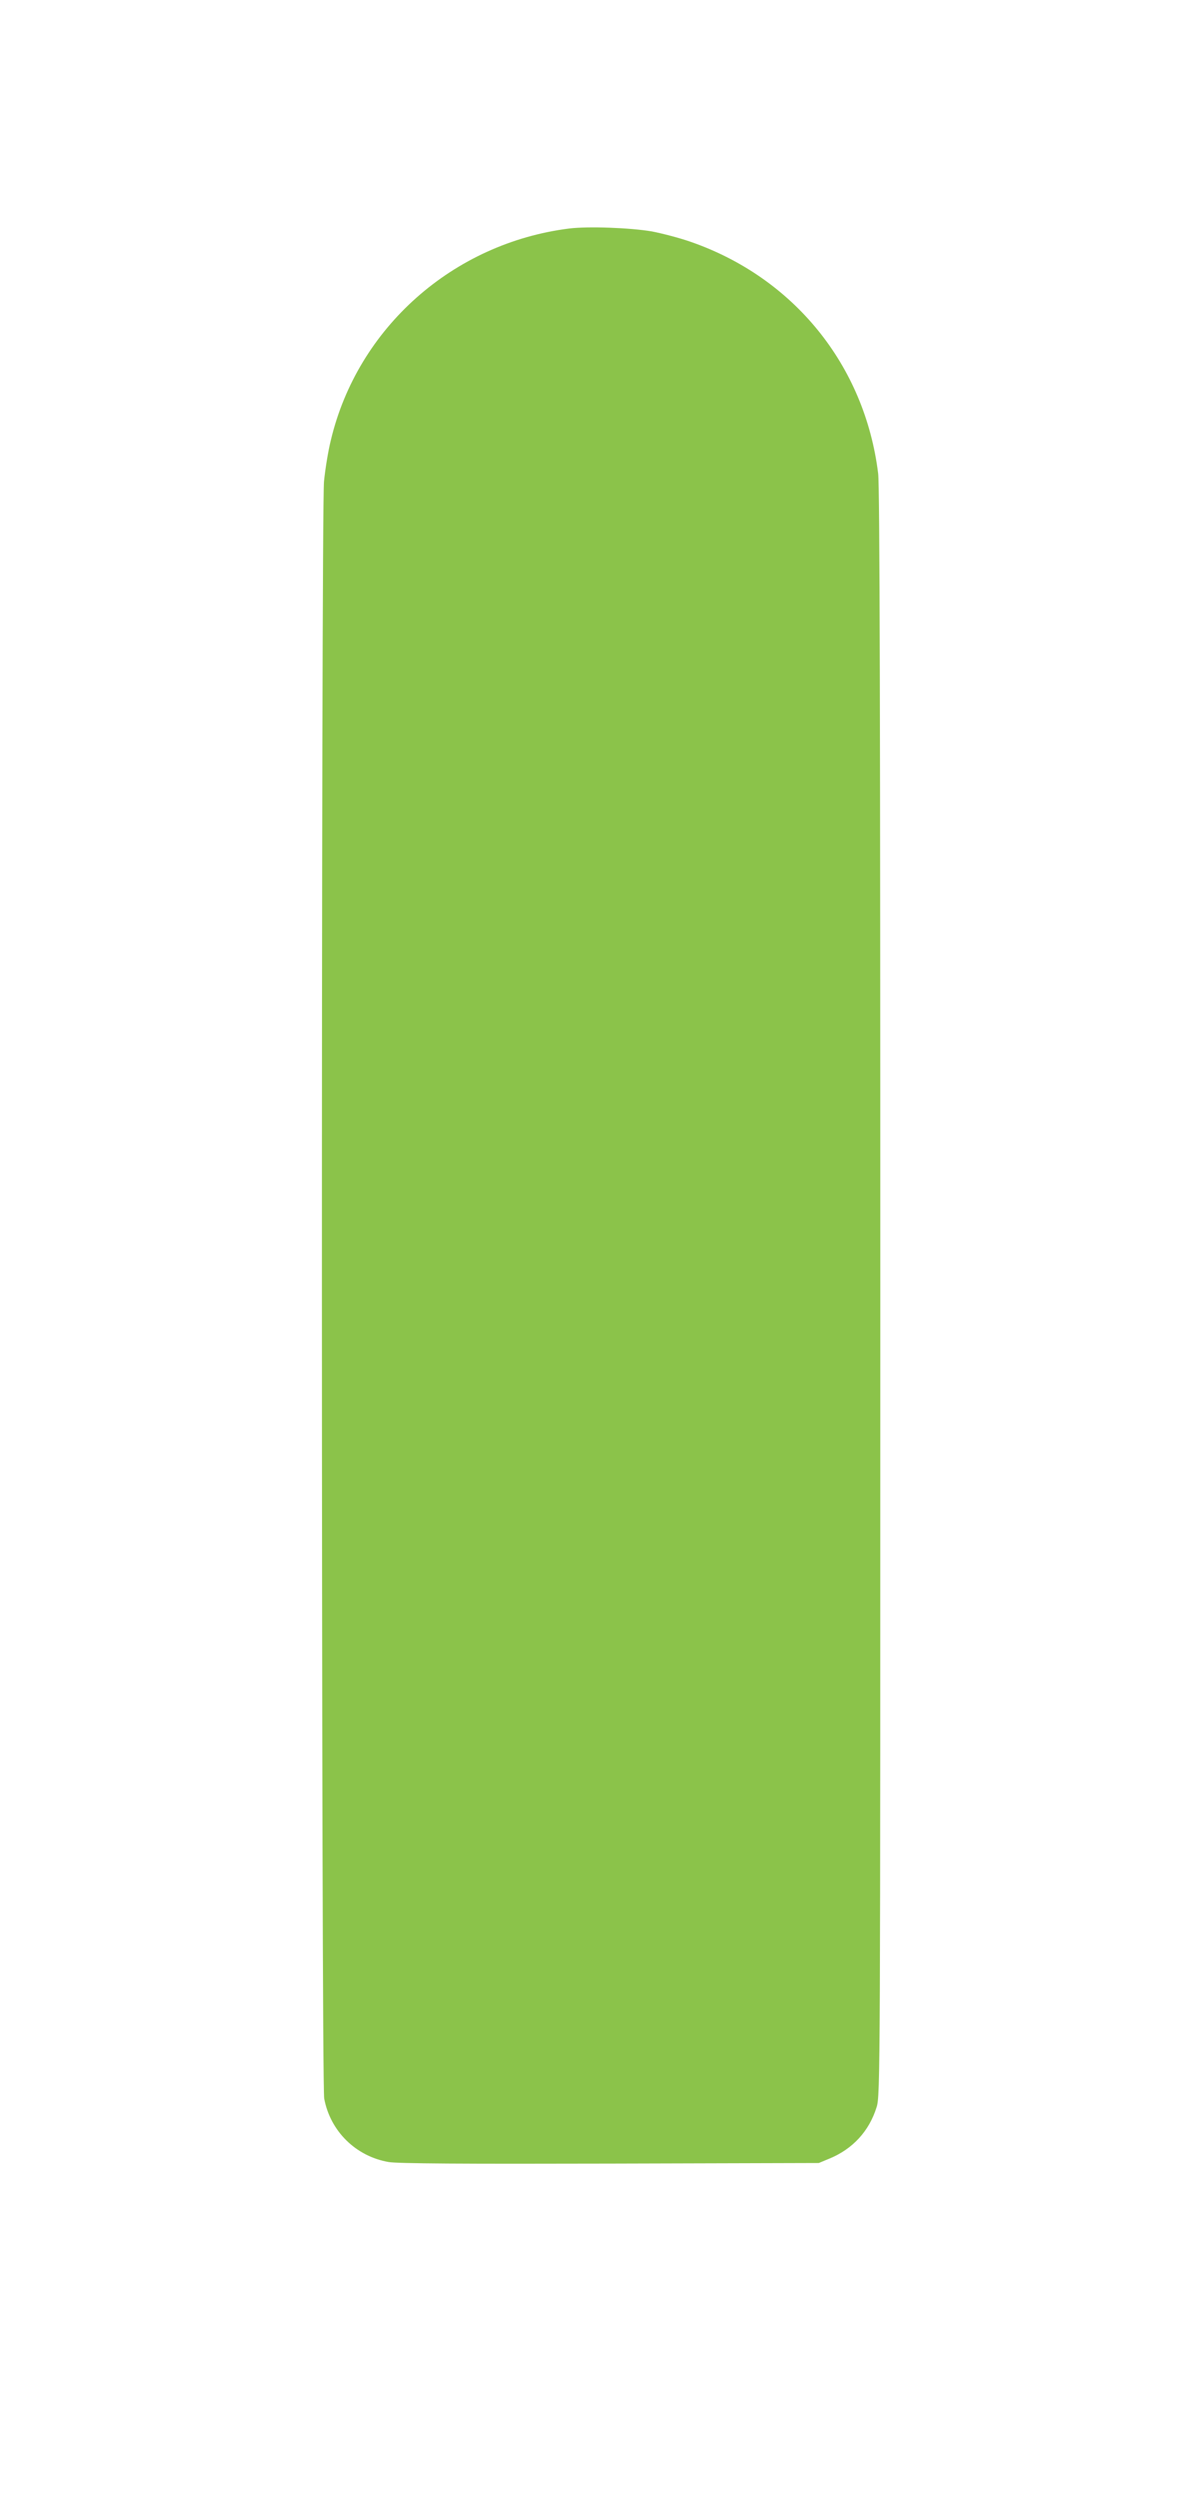
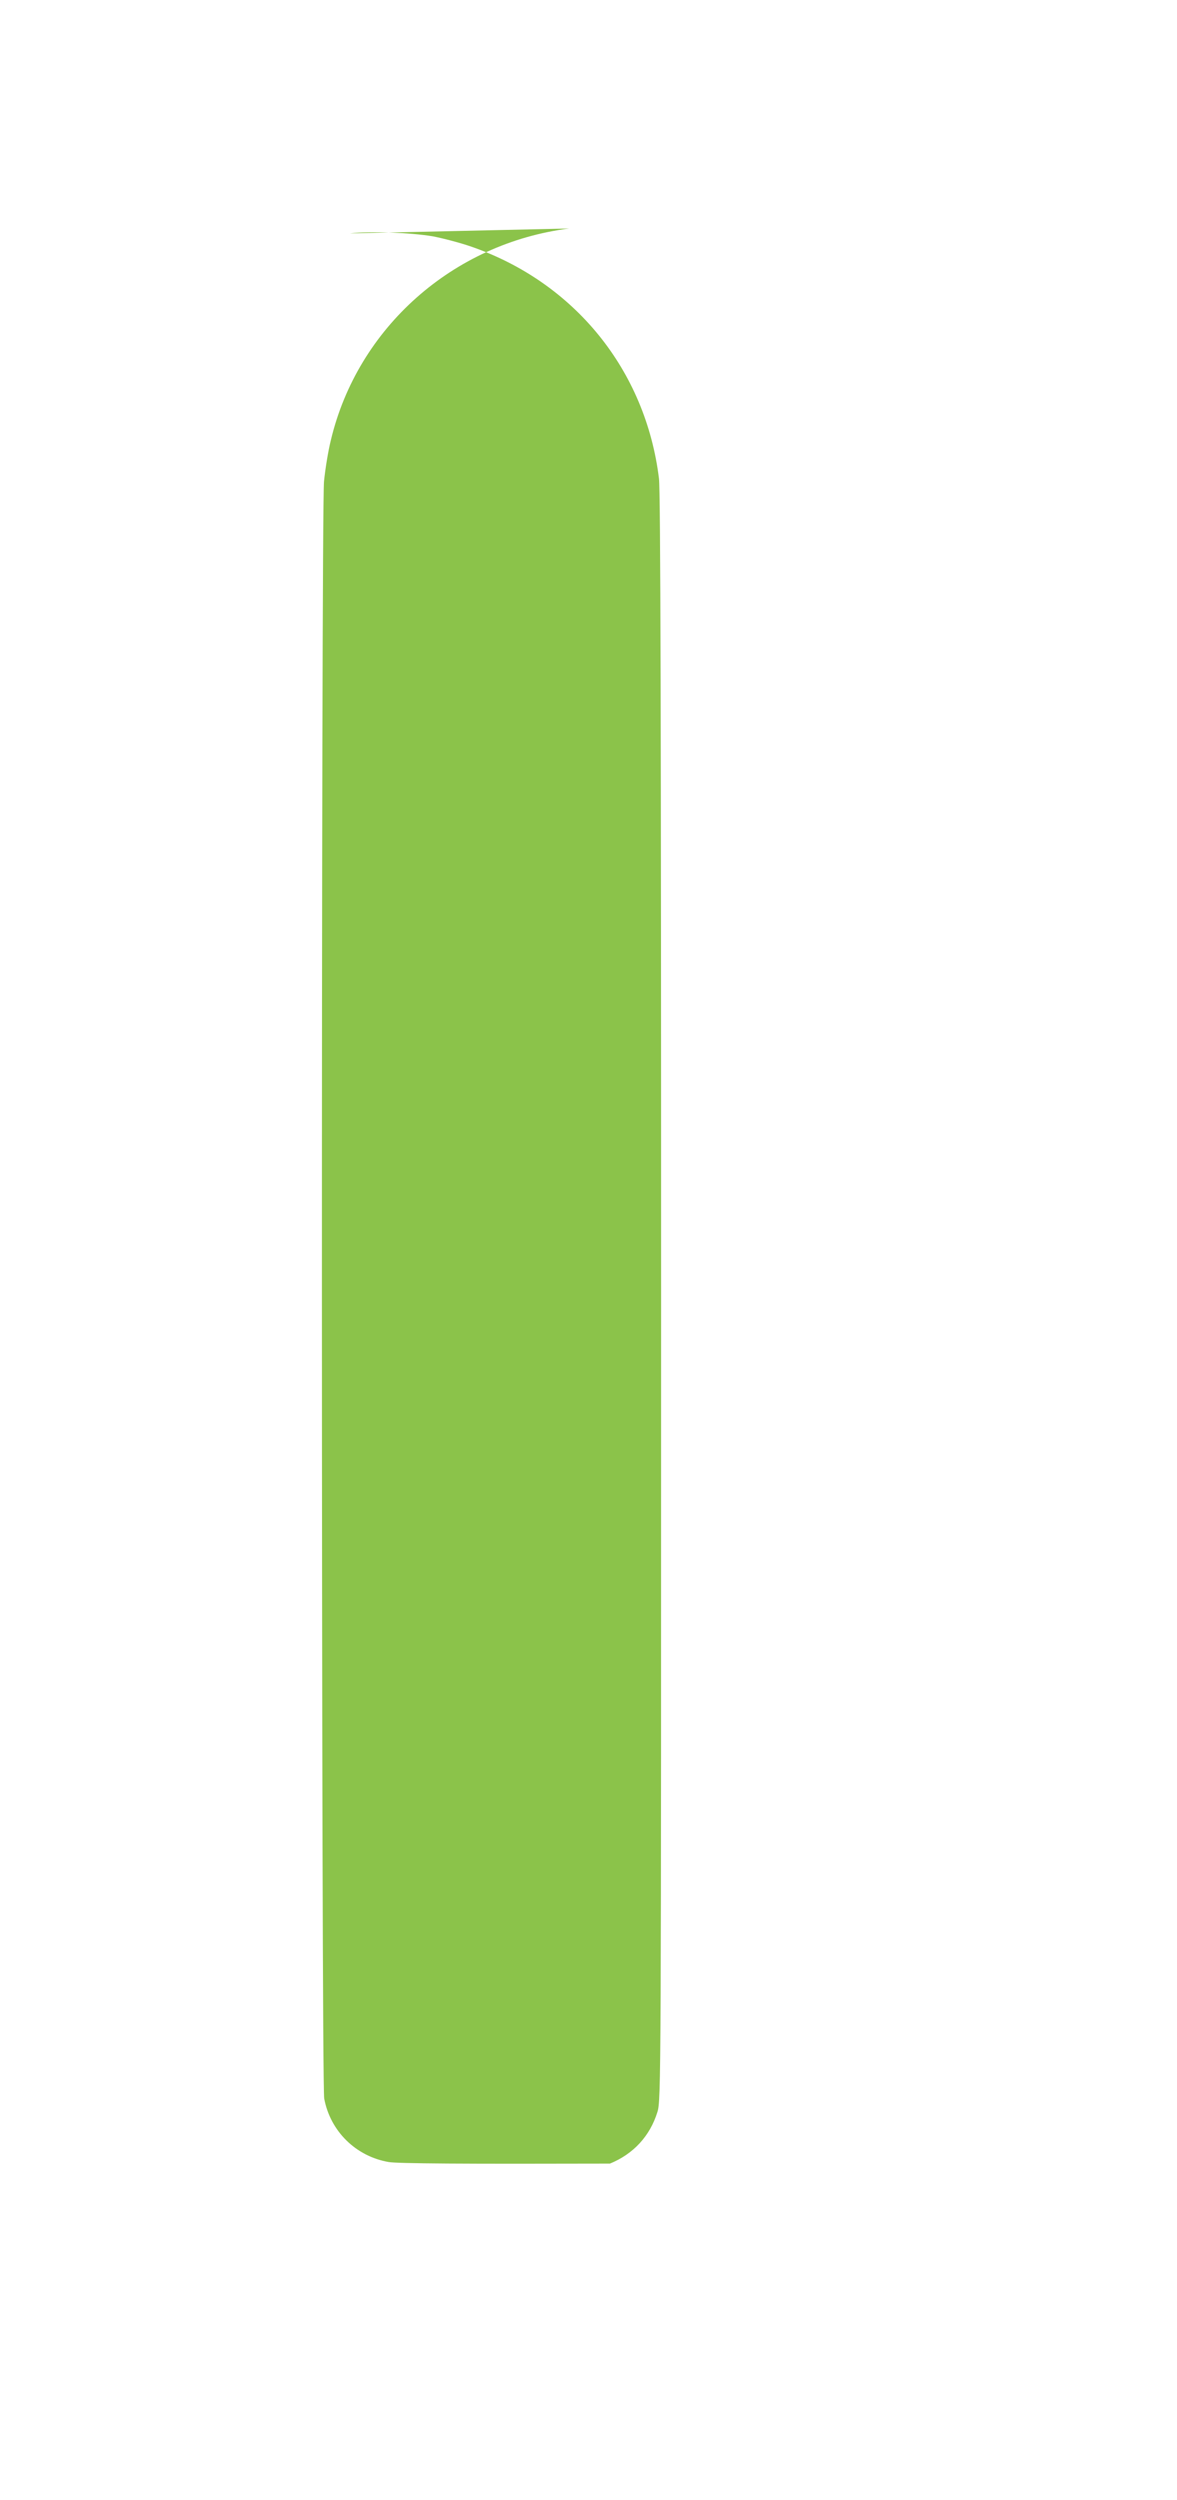
<svg xmlns="http://www.w3.org/2000/svg" version="1.0" width="603pt" height="1280pt" viewBox="0 0 603 1280" preserveAspectRatio="xMidYMid meet">
  <g transform="translate(0,1280) scale(0.1,-0.1)" fill="#8bc34a" stroke="none">
-     <path d="M2916 11630 c-595 -75 -1084 -508 -1221 -1084 -14 -56 -29 -150 -35 -211 -15 -158 -14 -8200 1 -8280 31 -167 162 -296 330 -325 45 -8 390 -10 1134 -8 l1070 3 53 22 c120 49 205 141 243 264 19 59 19 165 19 4167 0 2916 -3 4133 -11 4197 -68 555 -433 1005 -964 1188 -55 19 -143 42 -195 52 -112 19 -326 27 -424 15z" />
+     <path d="M2916 11630 c-595 -75 -1084 -508 -1221 -1084 -14 -56 -29 -150 -35 -211 -15 -158 -14 -8200 1 -8280 31 -167 162 -296 330 -325 45 -8 390 -10 1134 -8 c120 49 205 141 243 264 19 59 19 165 19 4167 0 2916 -3 4133 -11 4197 -68 555 -433 1005 -964 1188 -55 19 -143 42 -195 52 -112 19 -326 27 -424 15z" />
  </g>
</svg>